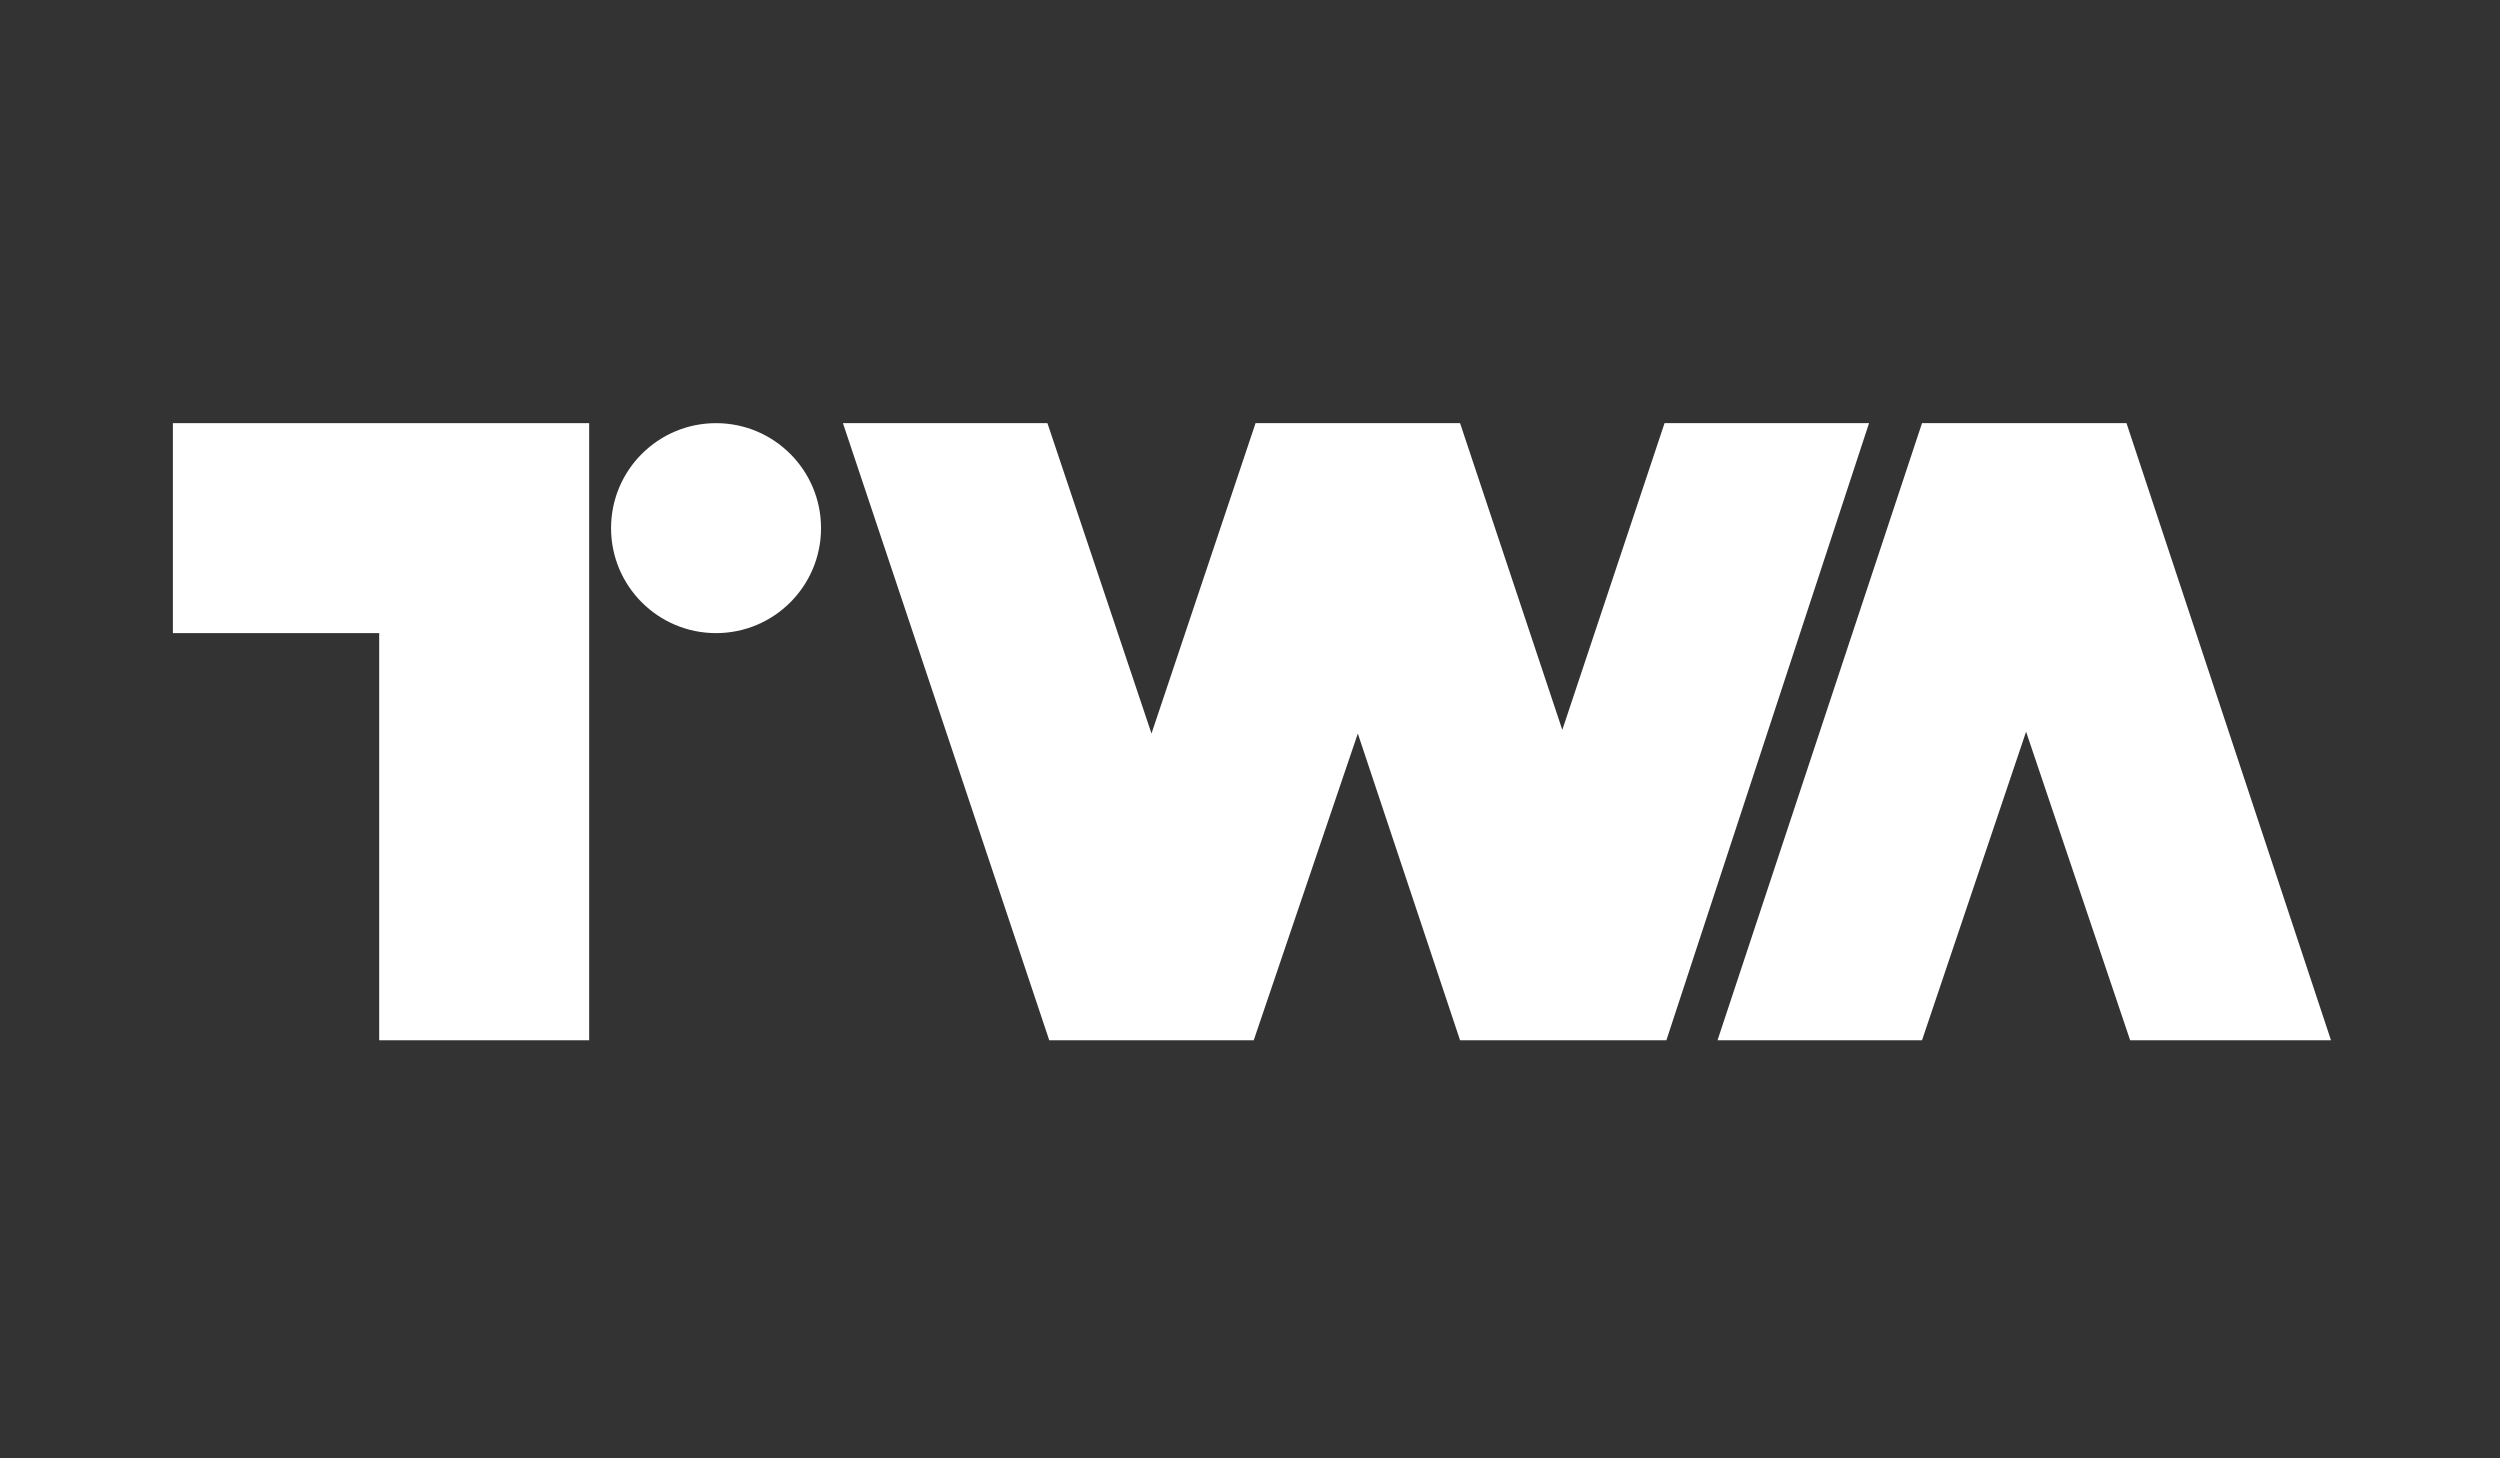
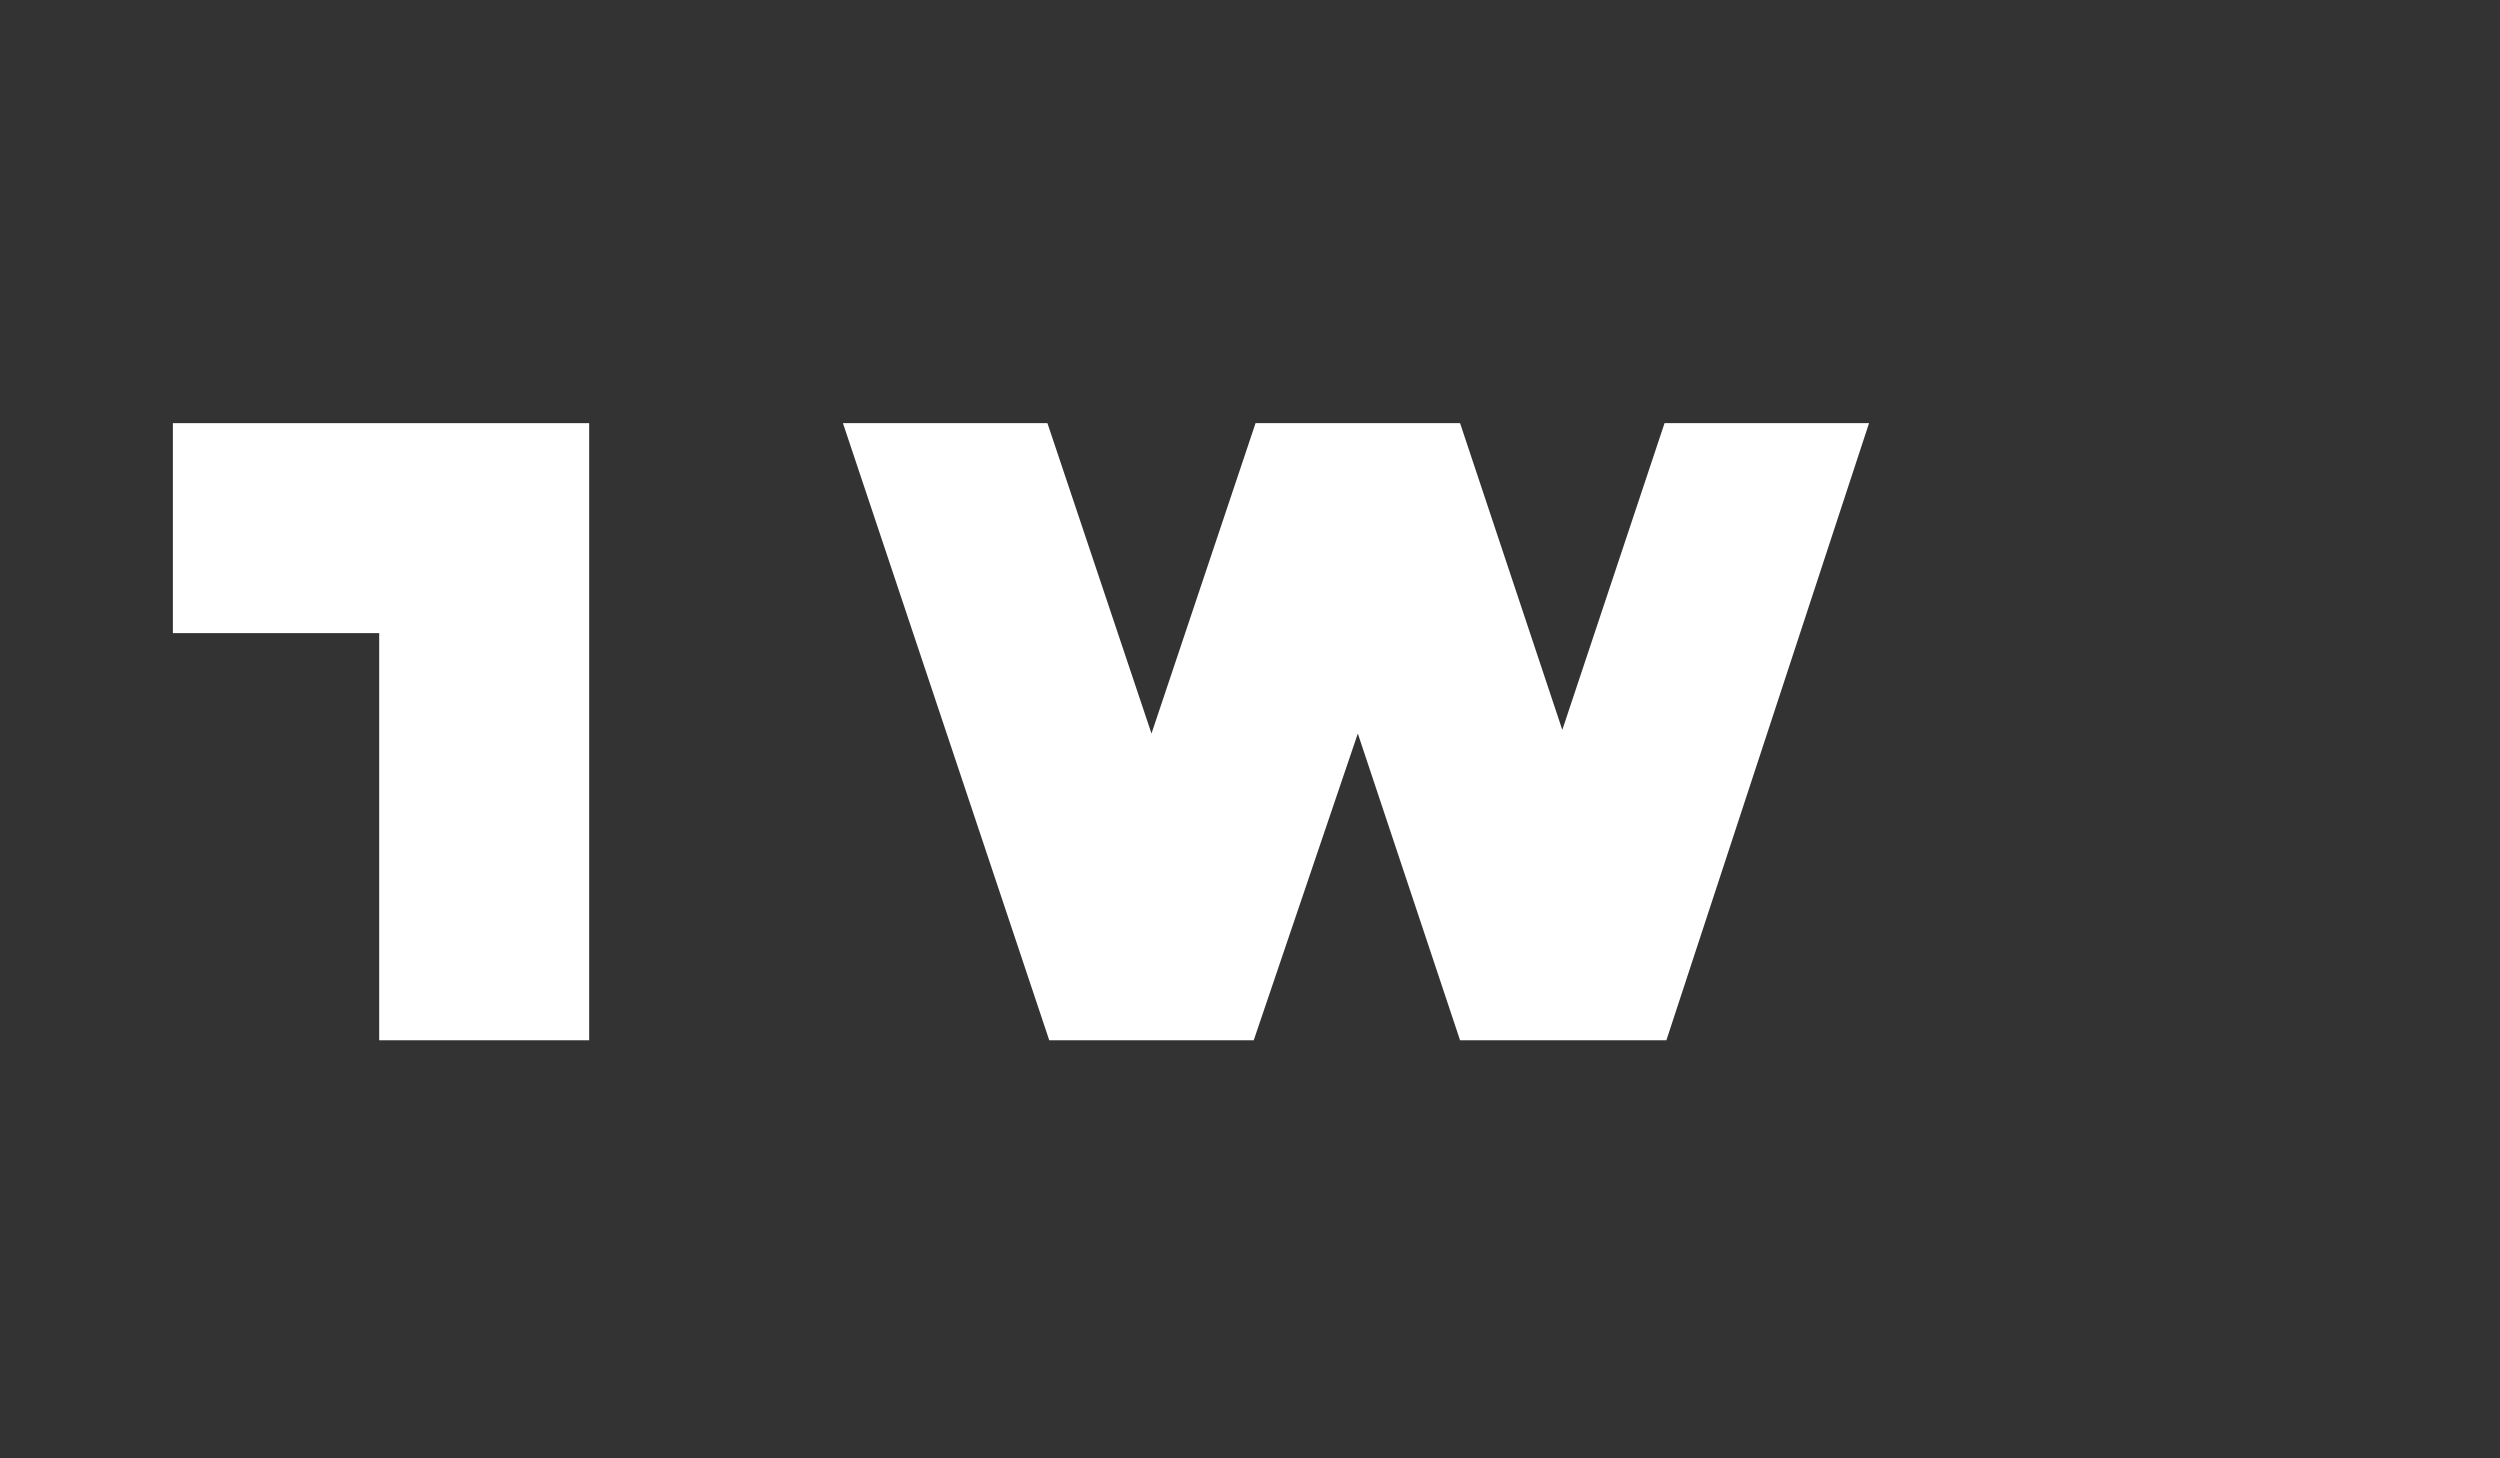
<svg xmlns="http://www.w3.org/2000/svg" width="360" height="210" viewBox="0 0 360 210" fill="none">
  <rect x="0" y="0" width="360" height="210" fill="#333333" stroke="none" />
  <path d="M24.895 91.169V60.934H84.839V149.799H54.604V91.169H24.895Z" fill="white" />
-   <path d="M103.11 91.169C111.459 91.169 118.228 84.401 118.228 76.051C118.228 67.702 111.459 60.934 103.11 60.934C94.761 60.934 87.992 67.702 87.992 76.051C87.992 84.401 94.761 91.169 103.11 91.169Z" fill="white" />
  <path d="M151.092 149.799L121.383 60.934H150.829L165.815 105.629L180.801 60.934H210.249L224.972 105.104L239.695 60.934H269.142L239.958 149.799H210.249L195.526 105.629L180.538 149.799H151.092Z" fill="white" />
-   <path d="M276.77 60.934L247.322 149.799H276.77L291.756 105.366L306.742 149.799H335.663L306.215 60.934H276.77Z" fill="white" />
</svg>